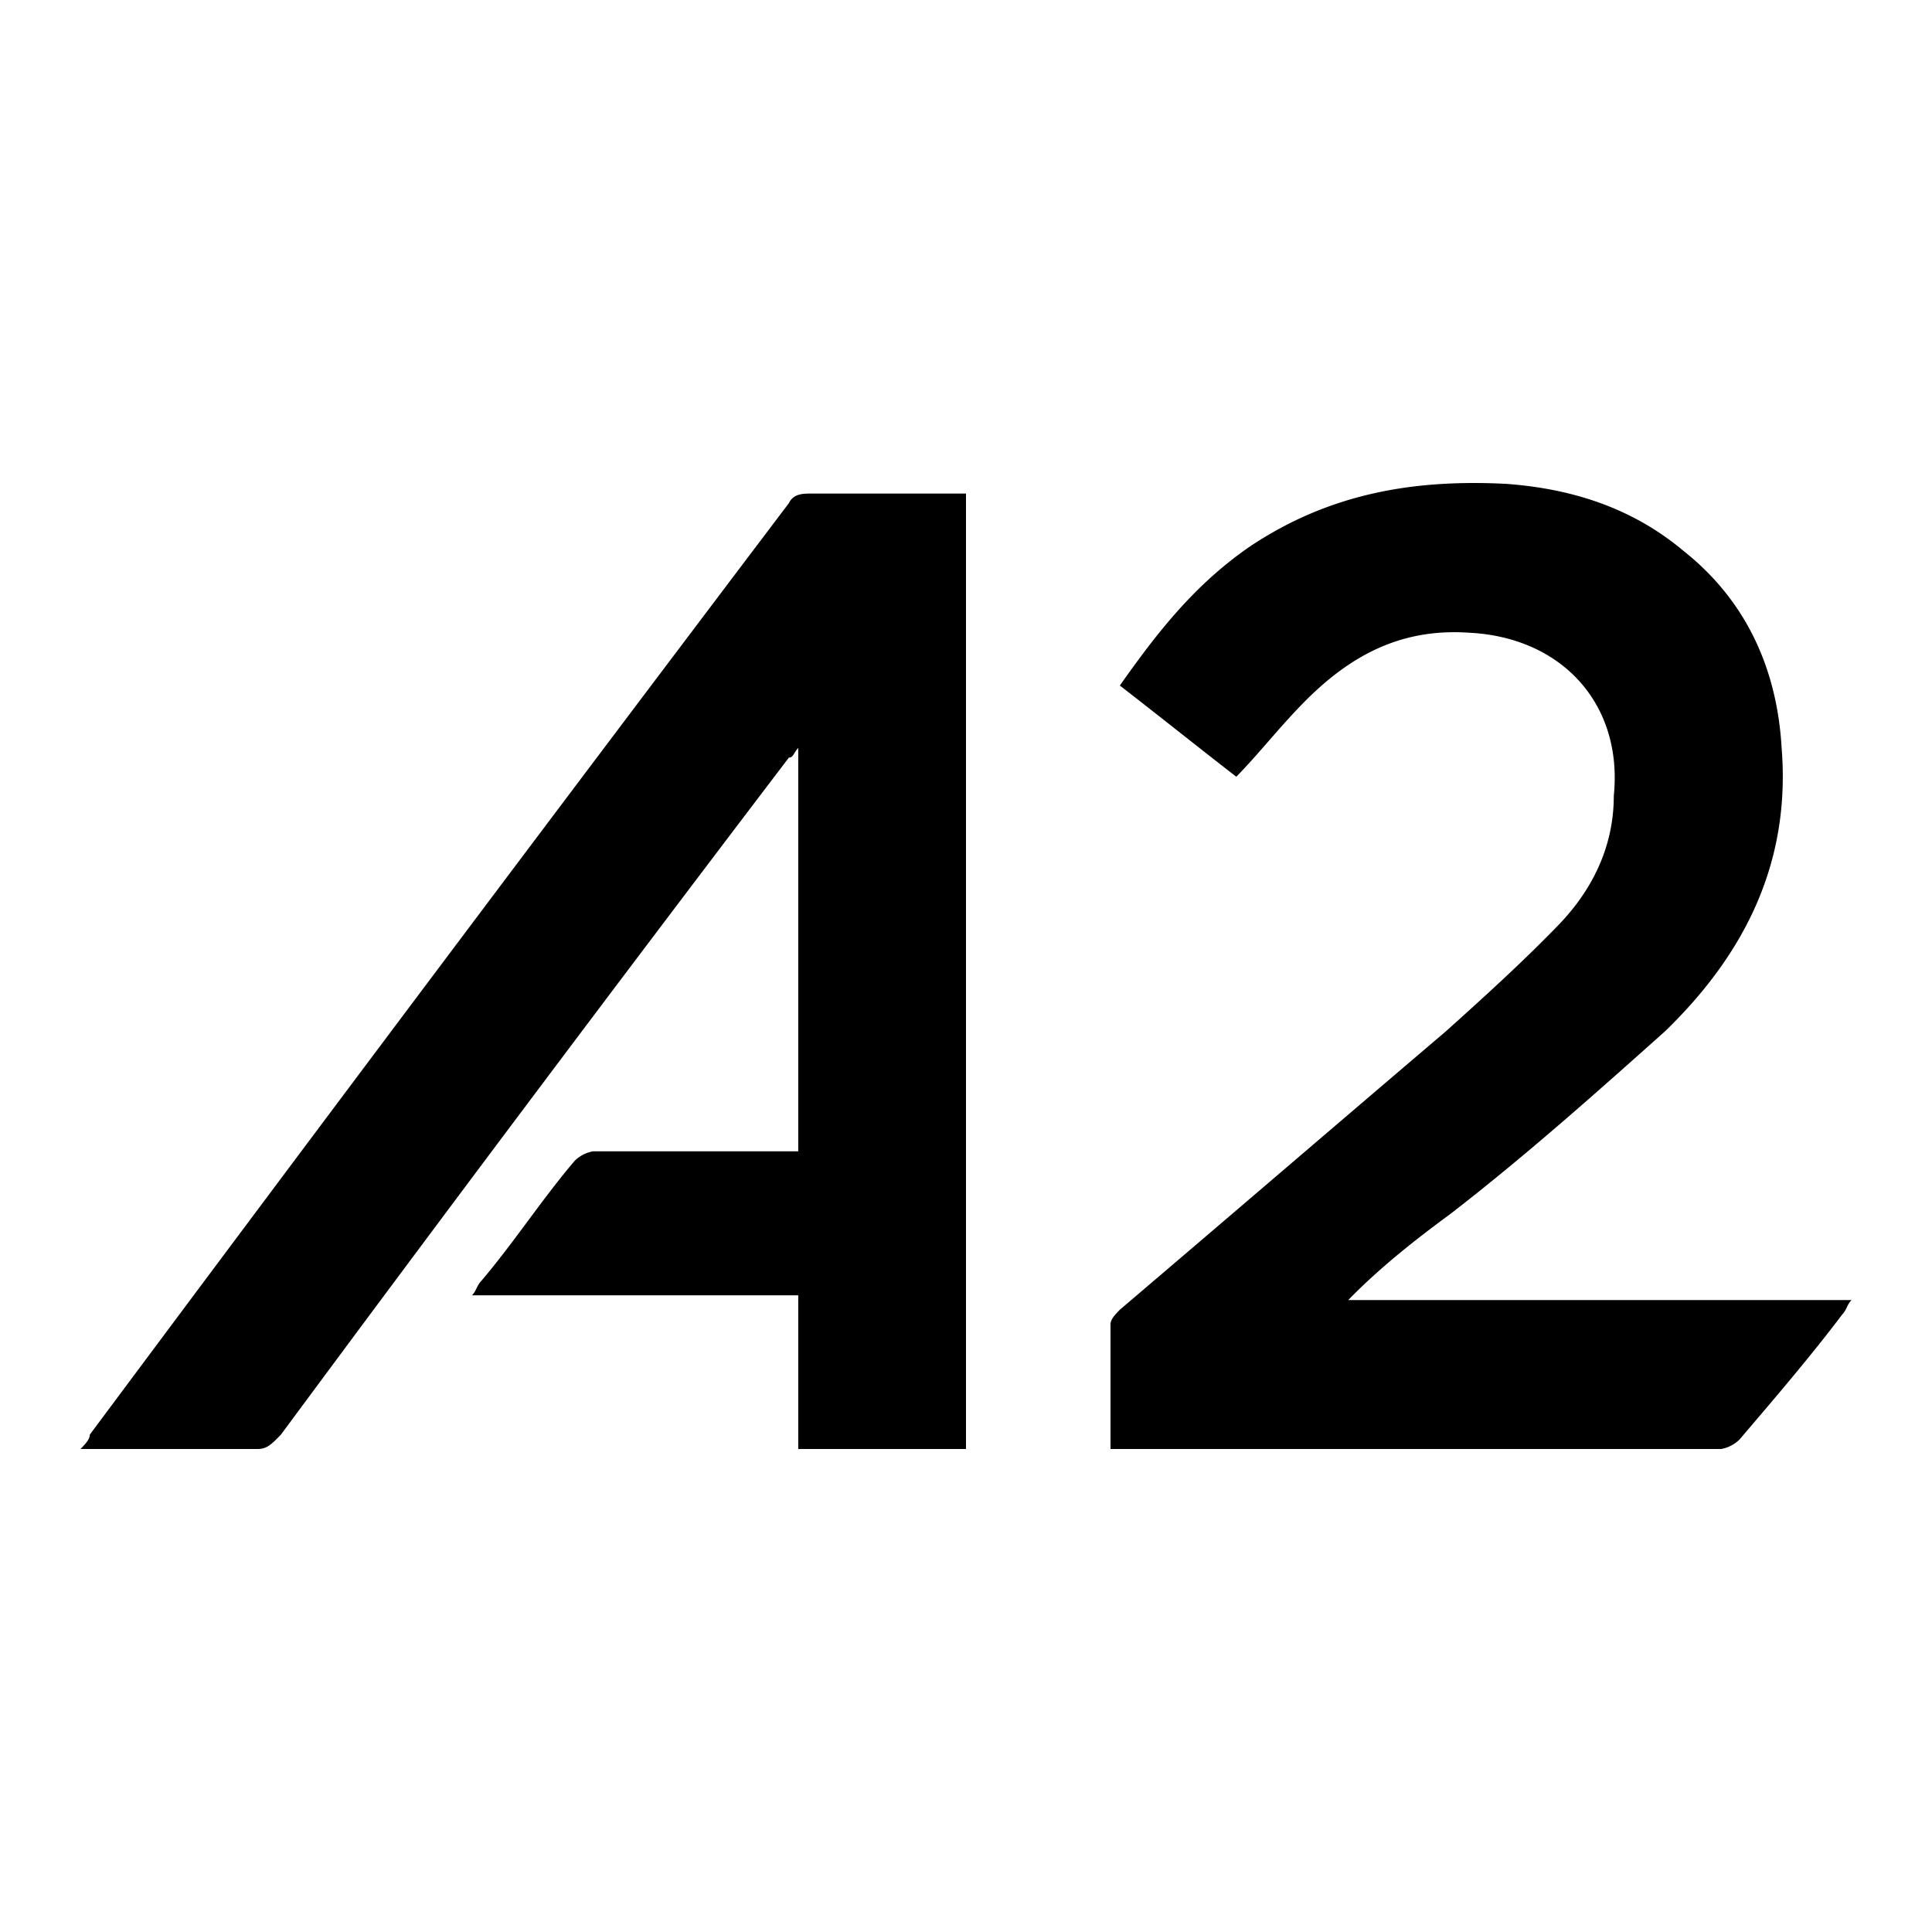
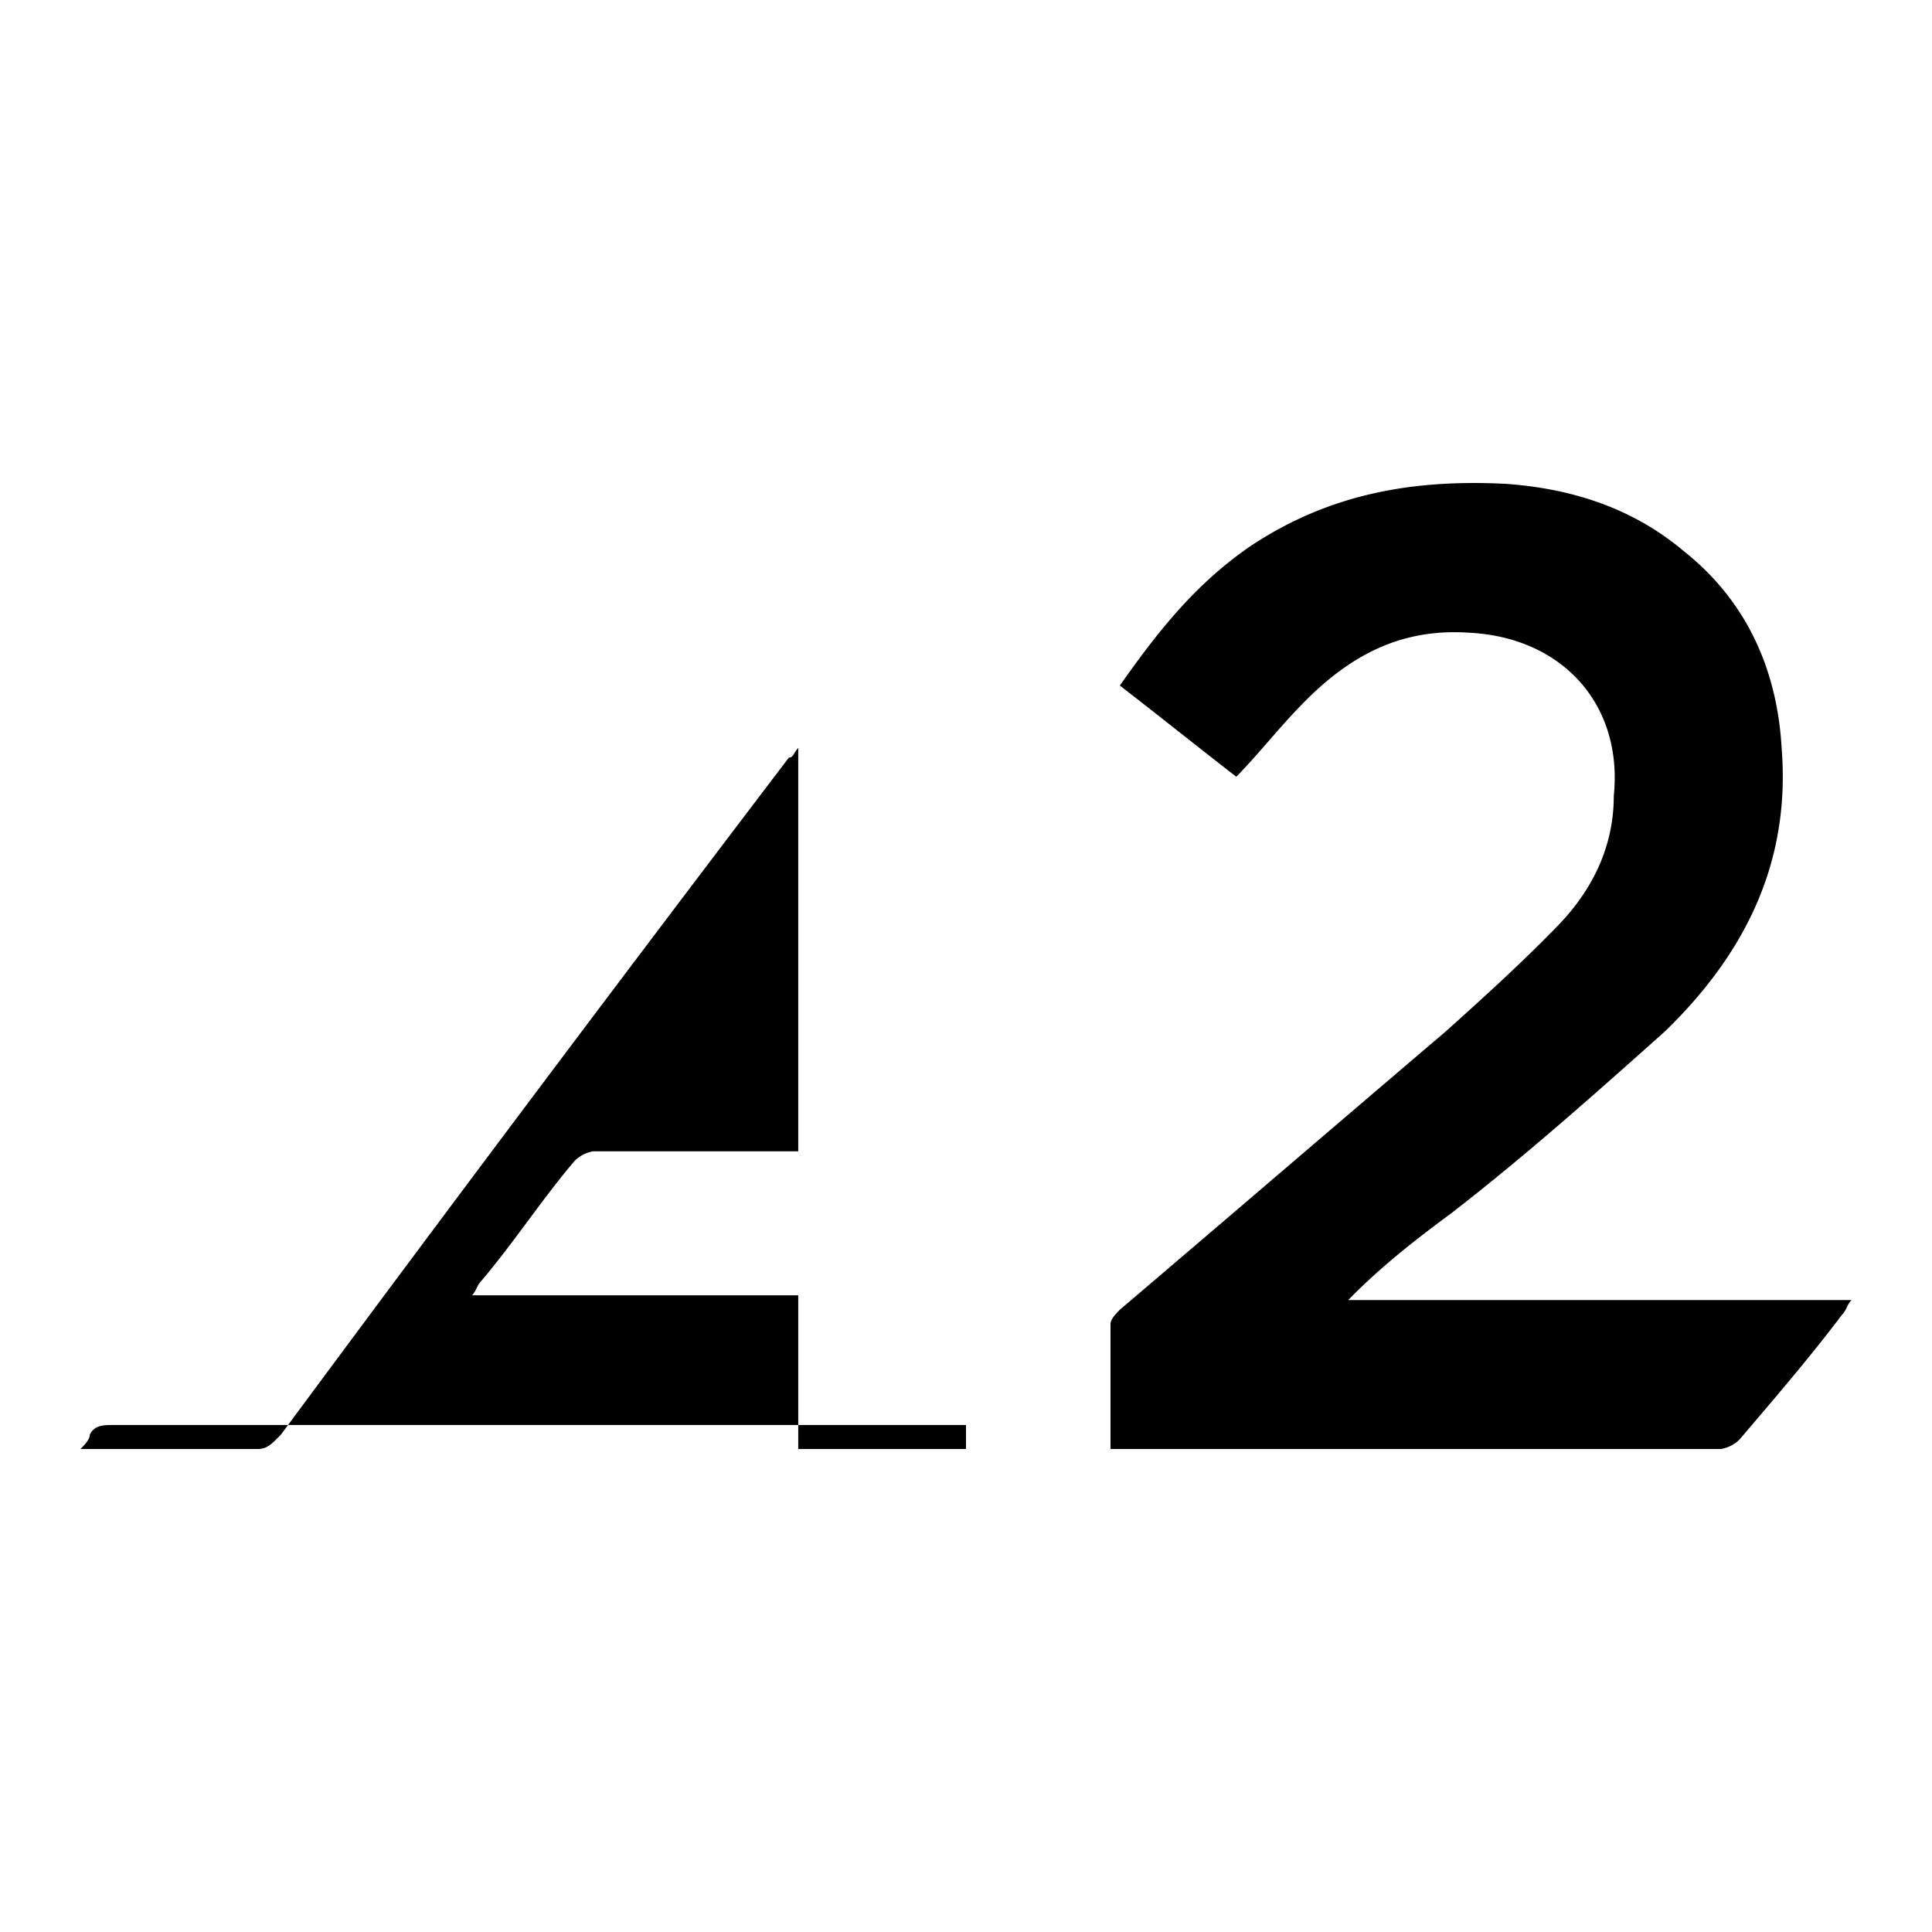
<svg xmlns="http://www.w3.org/2000/svg" viewBox="0 0 24 24" width="40" height="40" fill="currentColor" aria-hidden="true" class="o_icon">
-   <path d="M12 6.07V18H9.916v-1.909H5.863c.058-.06.058-.119.116-.179.405-.477.753-1.014 1.158-1.49a.43.43 0 0 1 .231-.12h2.548v-5.01c-.058.059-.058.119-.116.119a796 796 0 0 0-6.31 8.41c-.116.12-.174.179-.29.179H1c.058-.06.116-.12.116-.179A1949 1949 0 0 1 9.8 6.25c.058-.119.174-.119.29-.119H12v-.06Zm4.747 10.08H23c-.058.06-.058.12-.116.18-.405.537-.868 1.074-1.273 1.55a.43.43 0 0 1-.232.12h-7.584v-1.55c0-.06.058-.12.116-.18 1.331-1.133 2.72-2.326 4.052-3.46.463-.417.926-.834 1.39-1.312.405-.417.694-.954.694-1.61.116-1.133-.636-1.969-1.794-2.028-.869-.06-1.506.298-2.085.895-.29.298-.52.596-.81.894-.463-.358-.984-.775-1.447-1.133.463-.656.926-1.253 1.62-1.73.985-.656 2.027-.835 3.185-.775.81.06 1.563.298 2.2.835.752.596 1.158 1.431 1.216 2.445.115 1.432-.464 2.565-1.448 3.52-.868.775-1.737 1.55-2.663 2.266-.405.298-.868.656-1.274 1.074Z" />
+   <path d="M12 6.07V18H9.916v-1.909H5.863c.058-.06.058-.119.116-.179.405-.477.753-1.014 1.158-1.49a.43.43 0 0 1 .231-.12h2.548v-5.01c-.058.059-.058.119-.116.119a796 796 0 0 0-6.31 8.41c-.116.12-.174.179-.29.179H1c.058-.06.116-.12.116-.179c.058-.119.174-.119.29-.119H12v-.06Zm4.747 10.08H23c-.058.06-.058.12-.116.18-.405.537-.868 1.074-1.273 1.55a.43.43 0 0 1-.232.12h-7.584v-1.55c0-.06.058-.12.116-.18 1.331-1.133 2.72-2.326 4.052-3.46.463-.417.926-.834 1.39-1.312.405-.417.694-.954.694-1.61.116-1.133-.636-1.969-1.794-2.028-.869-.06-1.506.298-2.085.895-.29.298-.52.596-.81.894-.463-.358-.984-.775-1.447-1.133.463-.656.926-1.253 1.62-1.73.985-.656 2.027-.835 3.185-.775.81.06 1.563.298 2.2.835.752.596 1.158 1.431 1.216 2.445.115 1.432-.464 2.565-1.448 3.52-.868.775-1.737 1.55-2.663 2.266-.405.298-.868.656-1.274 1.074Z" />
</svg>